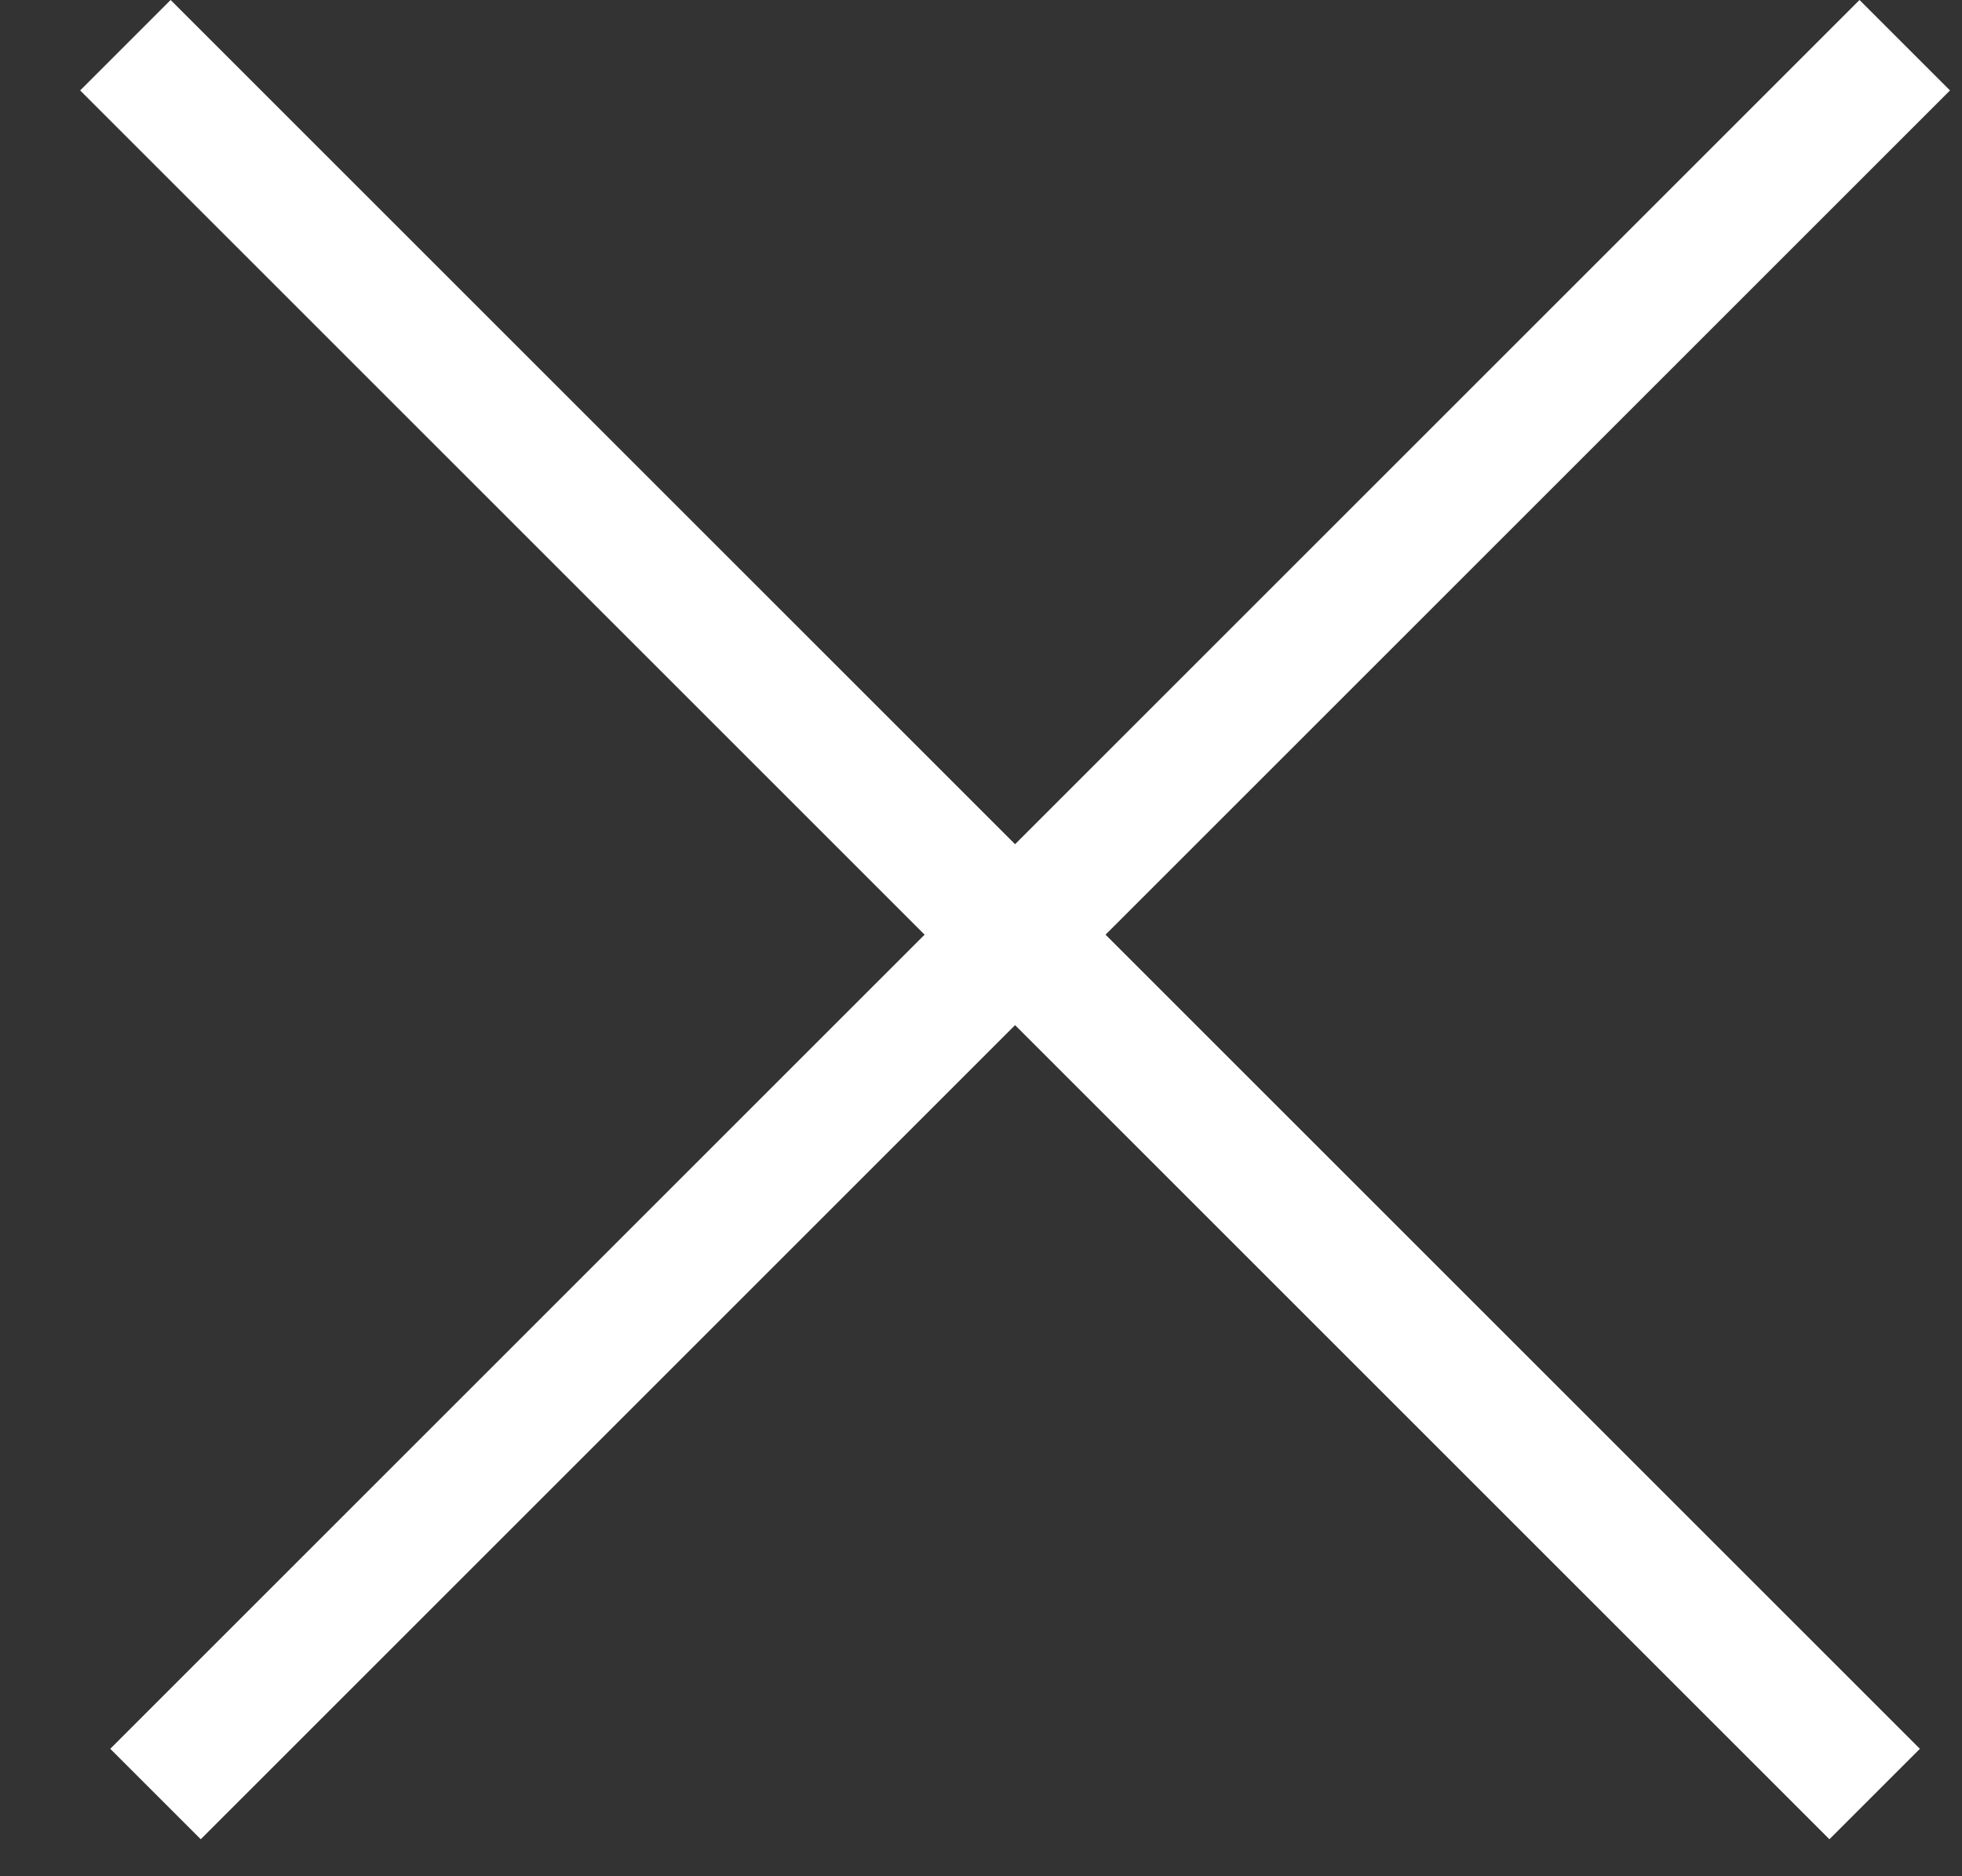
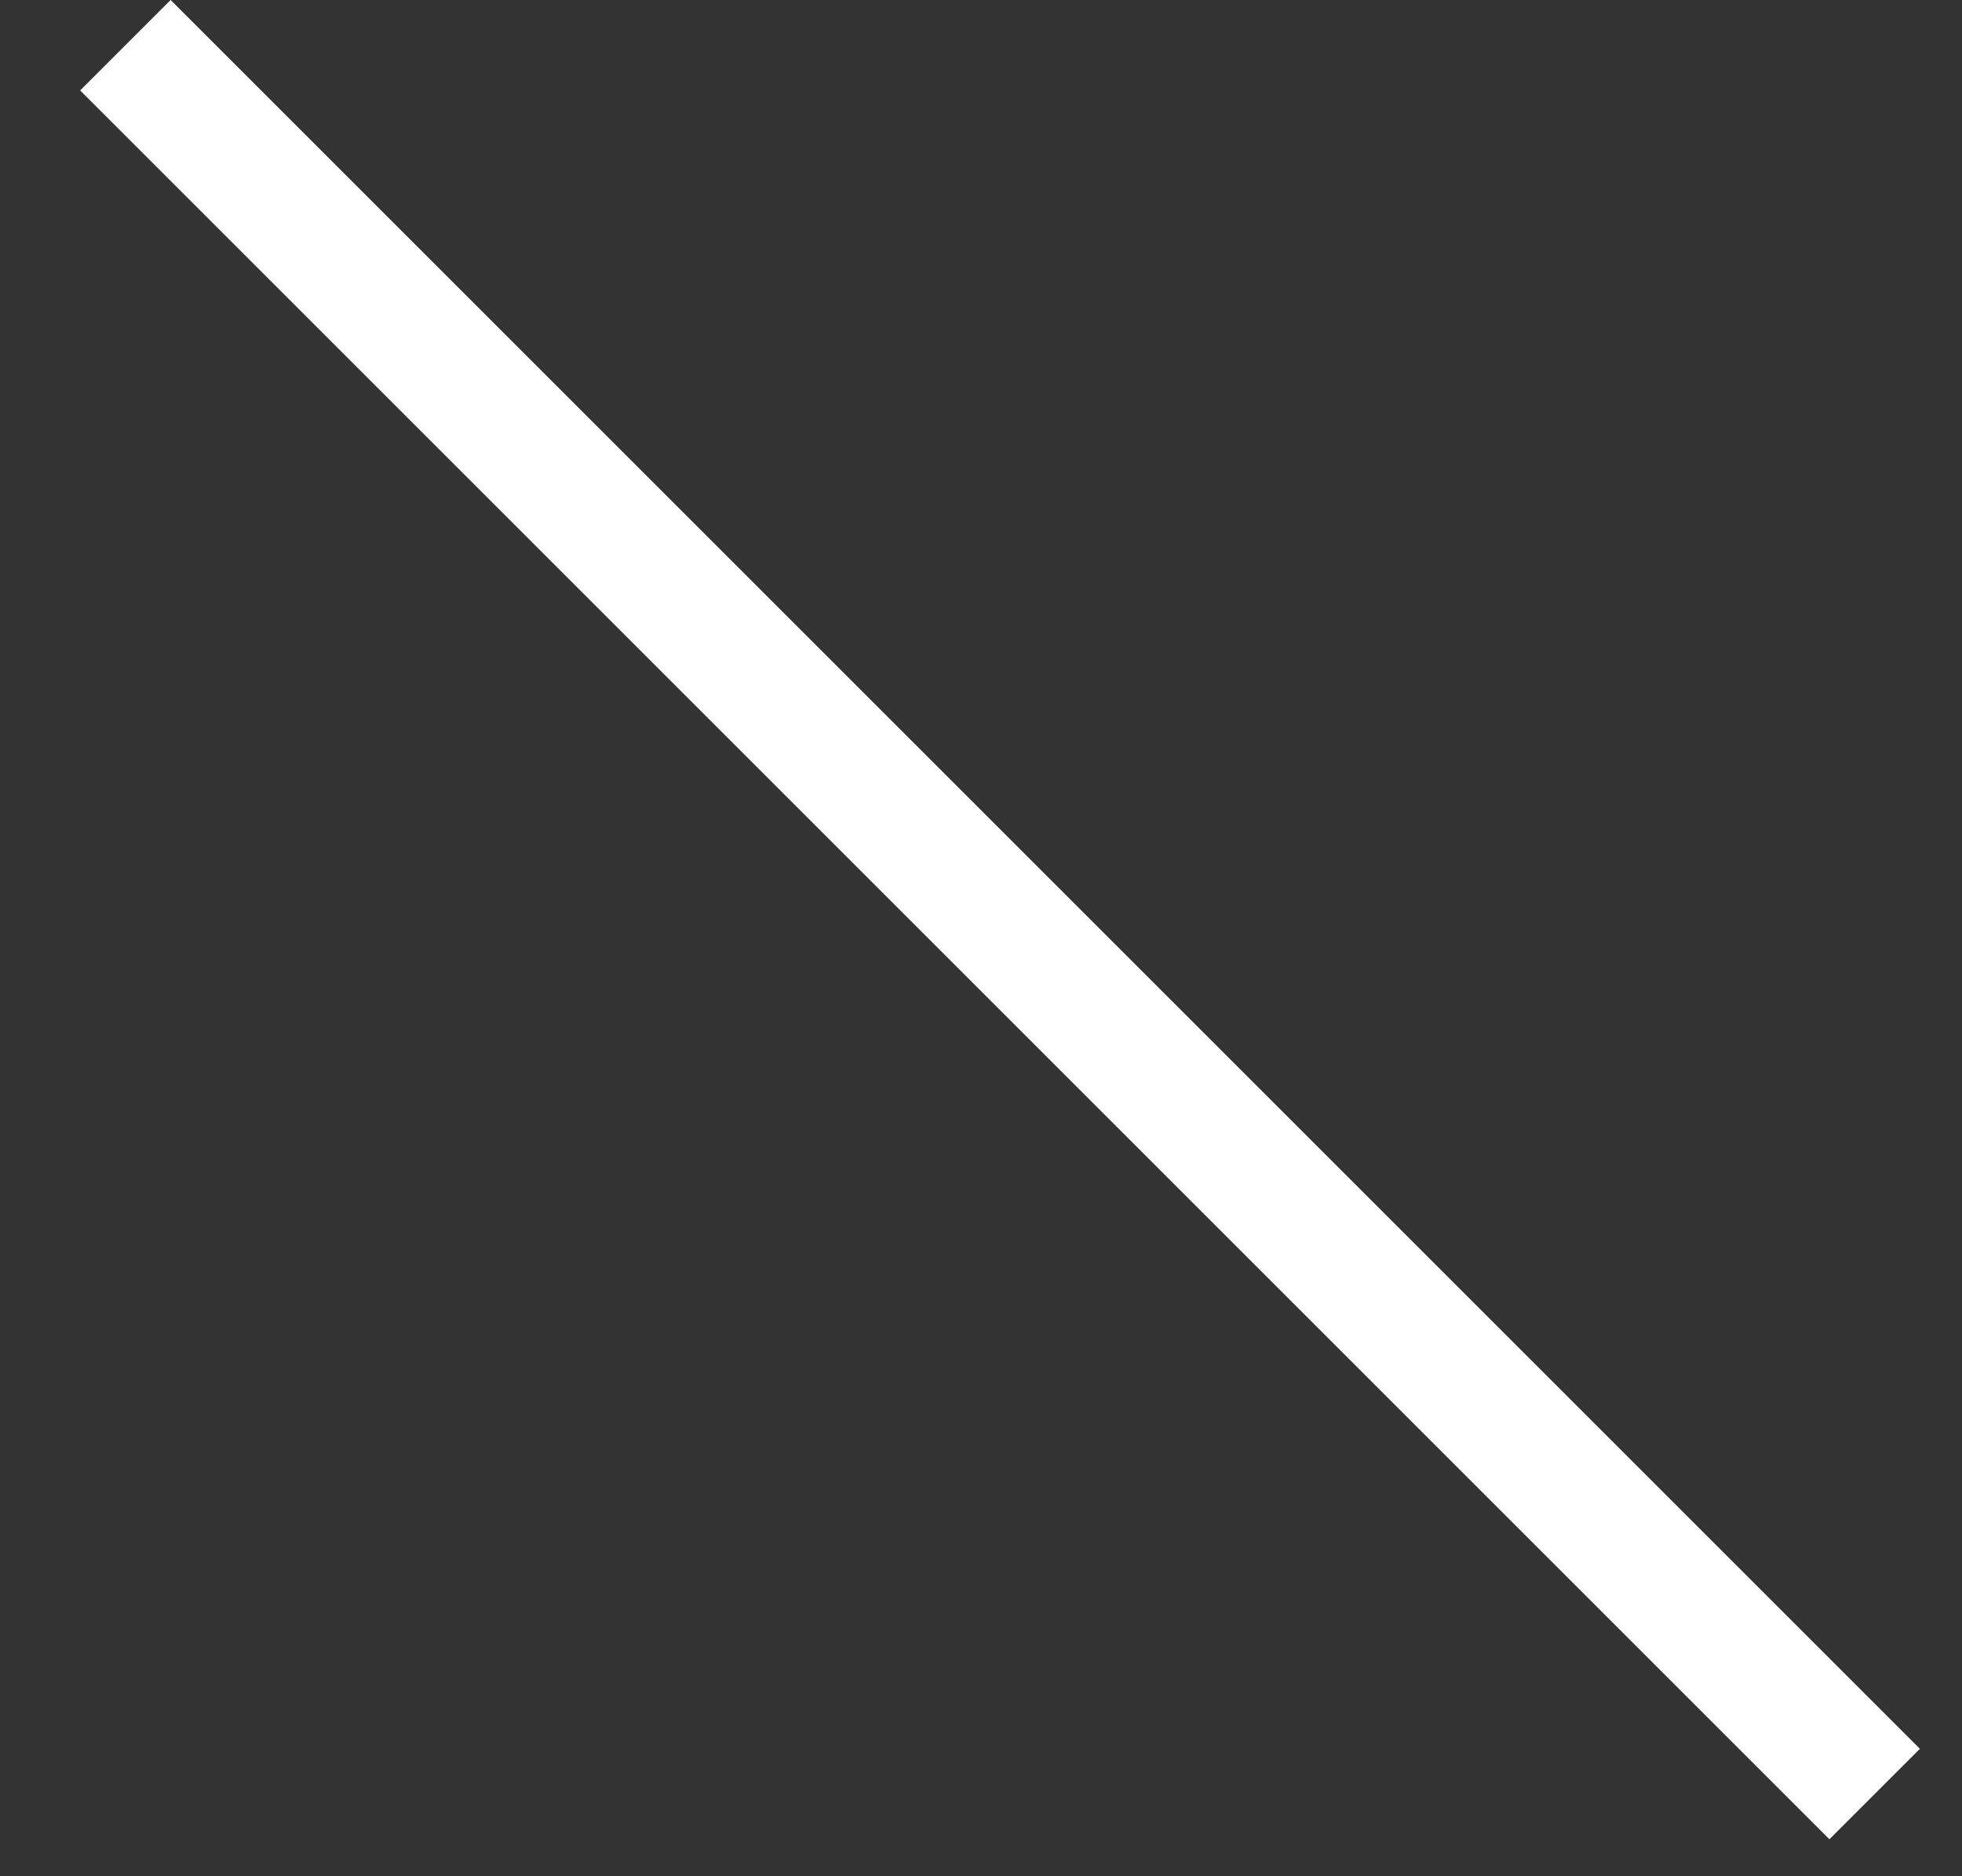
<svg xmlns="http://www.w3.org/2000/svg" width="23" height="22" viewBox="0 0 23 22" fill="none">
  <rect x="0" y="0" width="23" height="22" fill="#333333" stroke="none" />
-   <line x1="1.823" y1="21.036" x2="22.329" y2="0.53" stroke="white" stroke-width="1.5" />
  <line x1="21.976" y1="21.036" x2="1.47" y2="0.53" stroke="white" stroke-width="1.5" />
</svg>